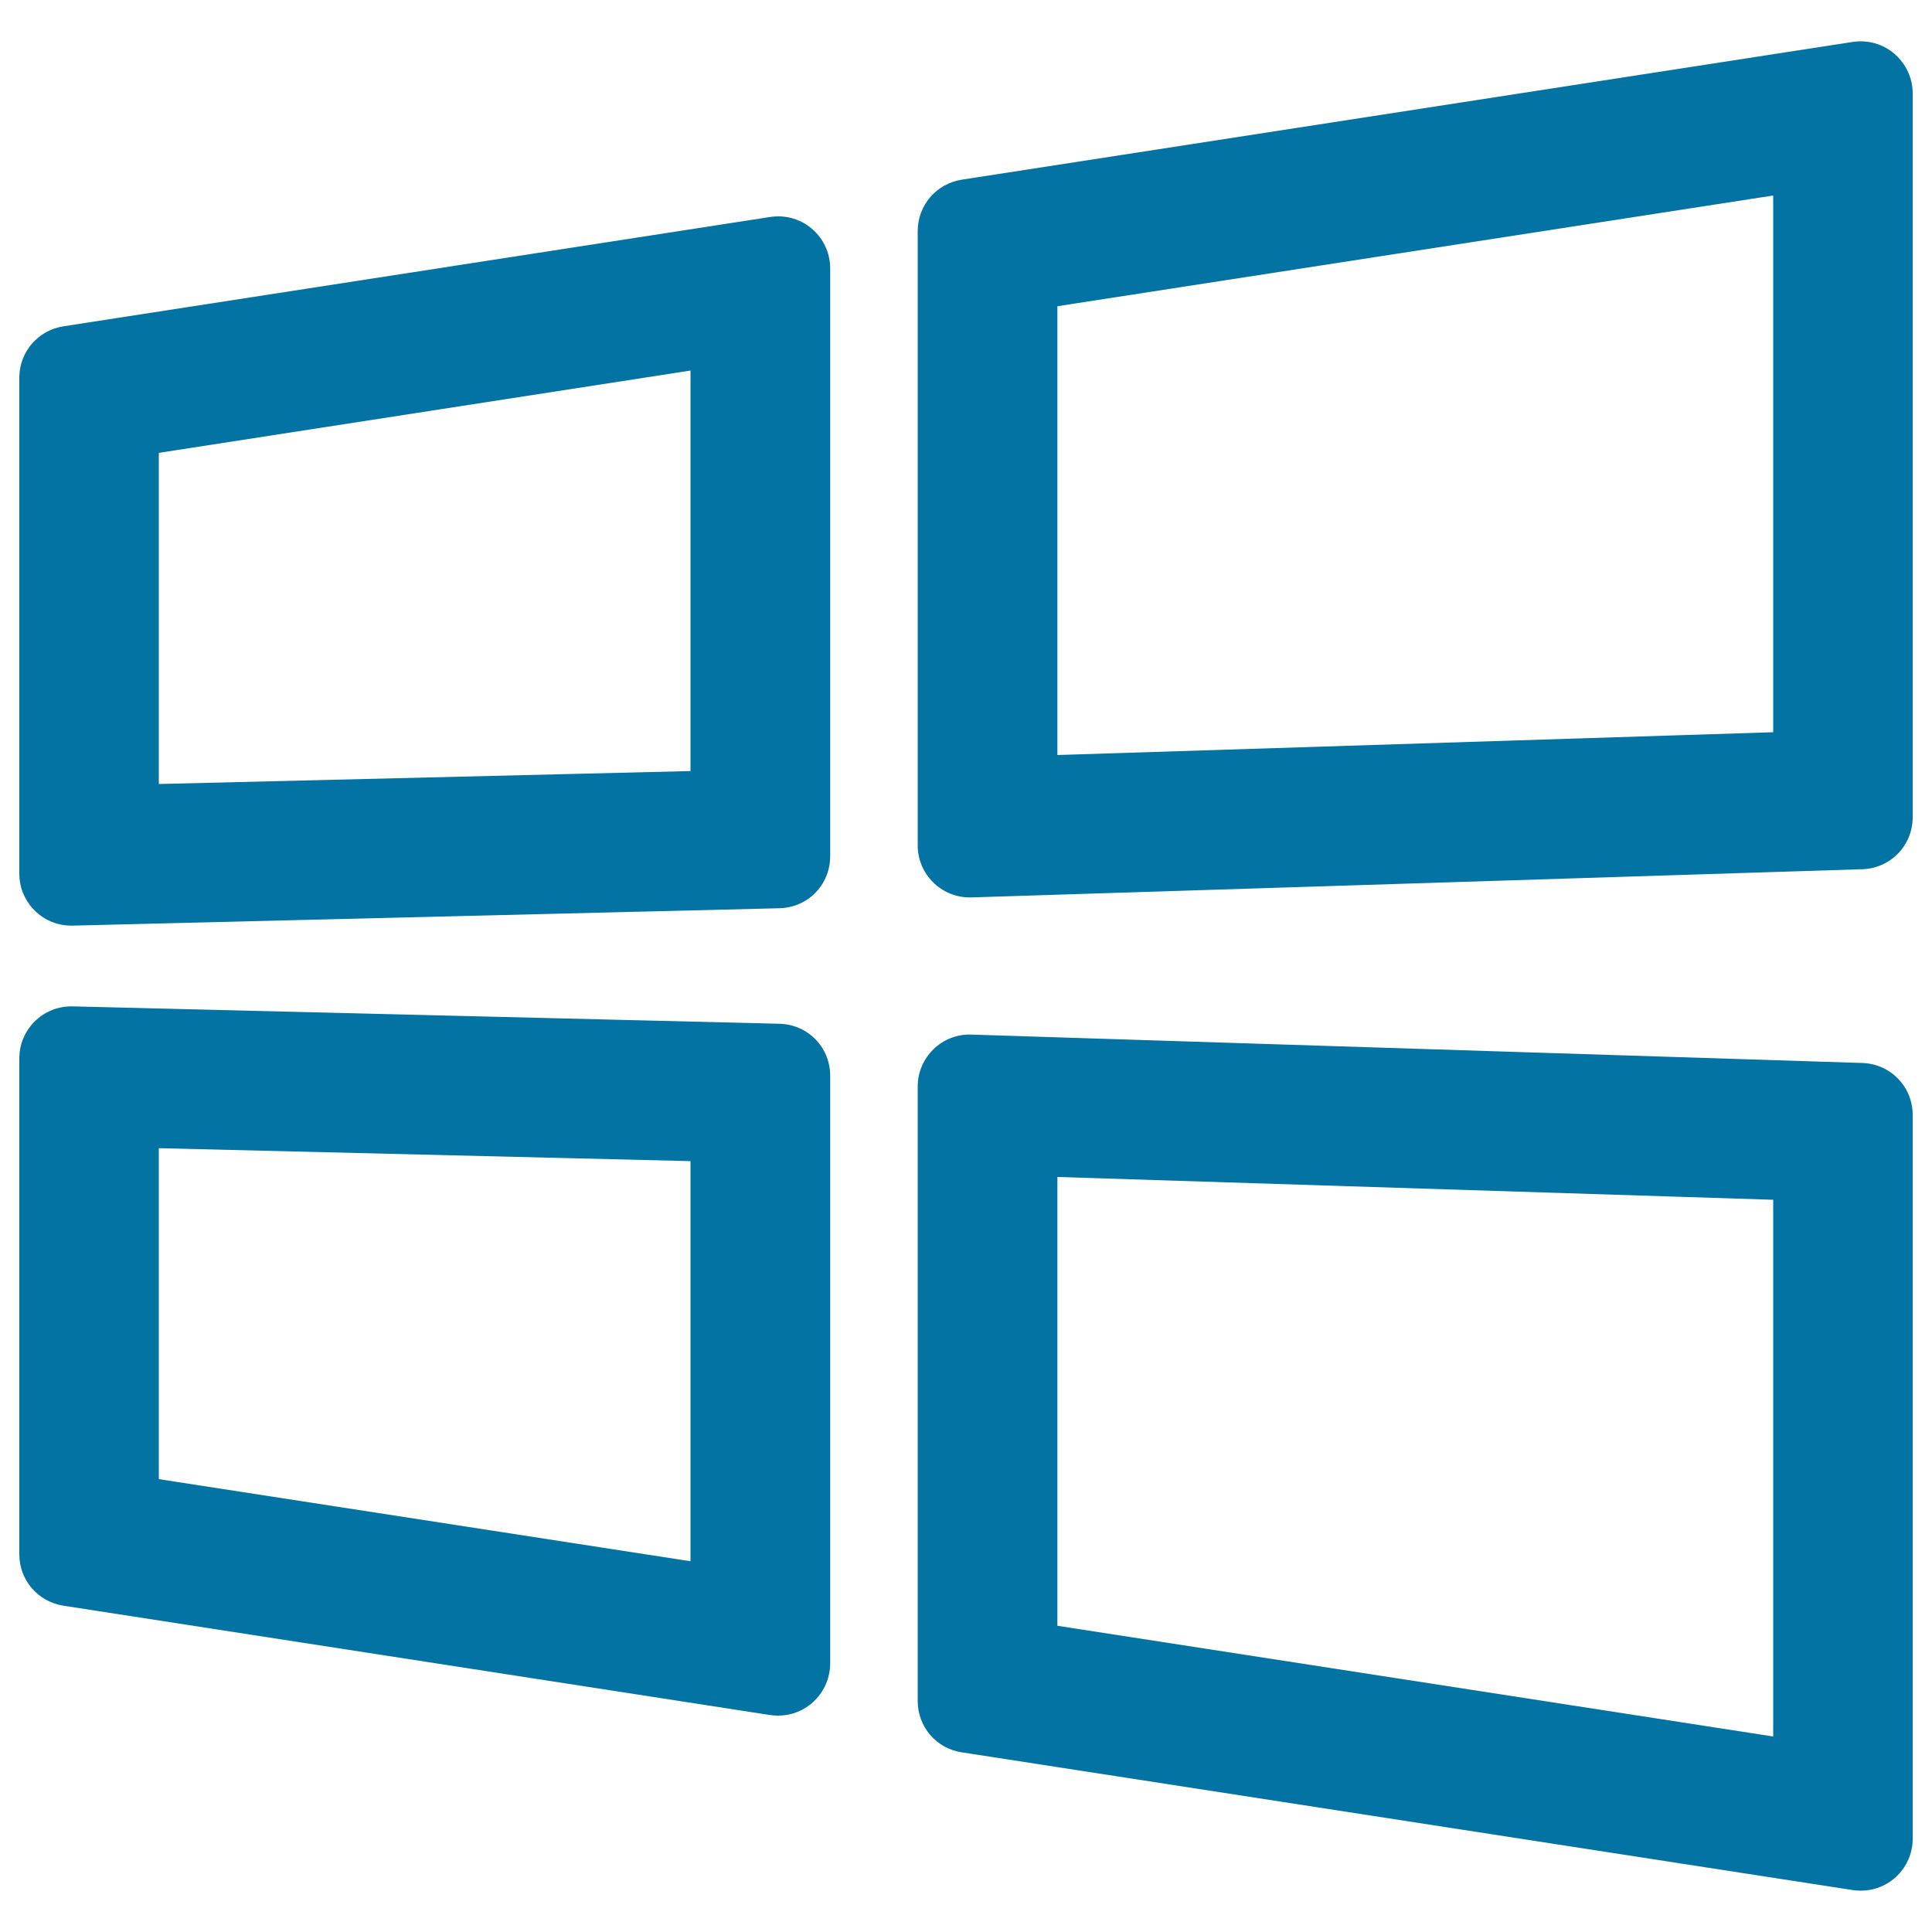
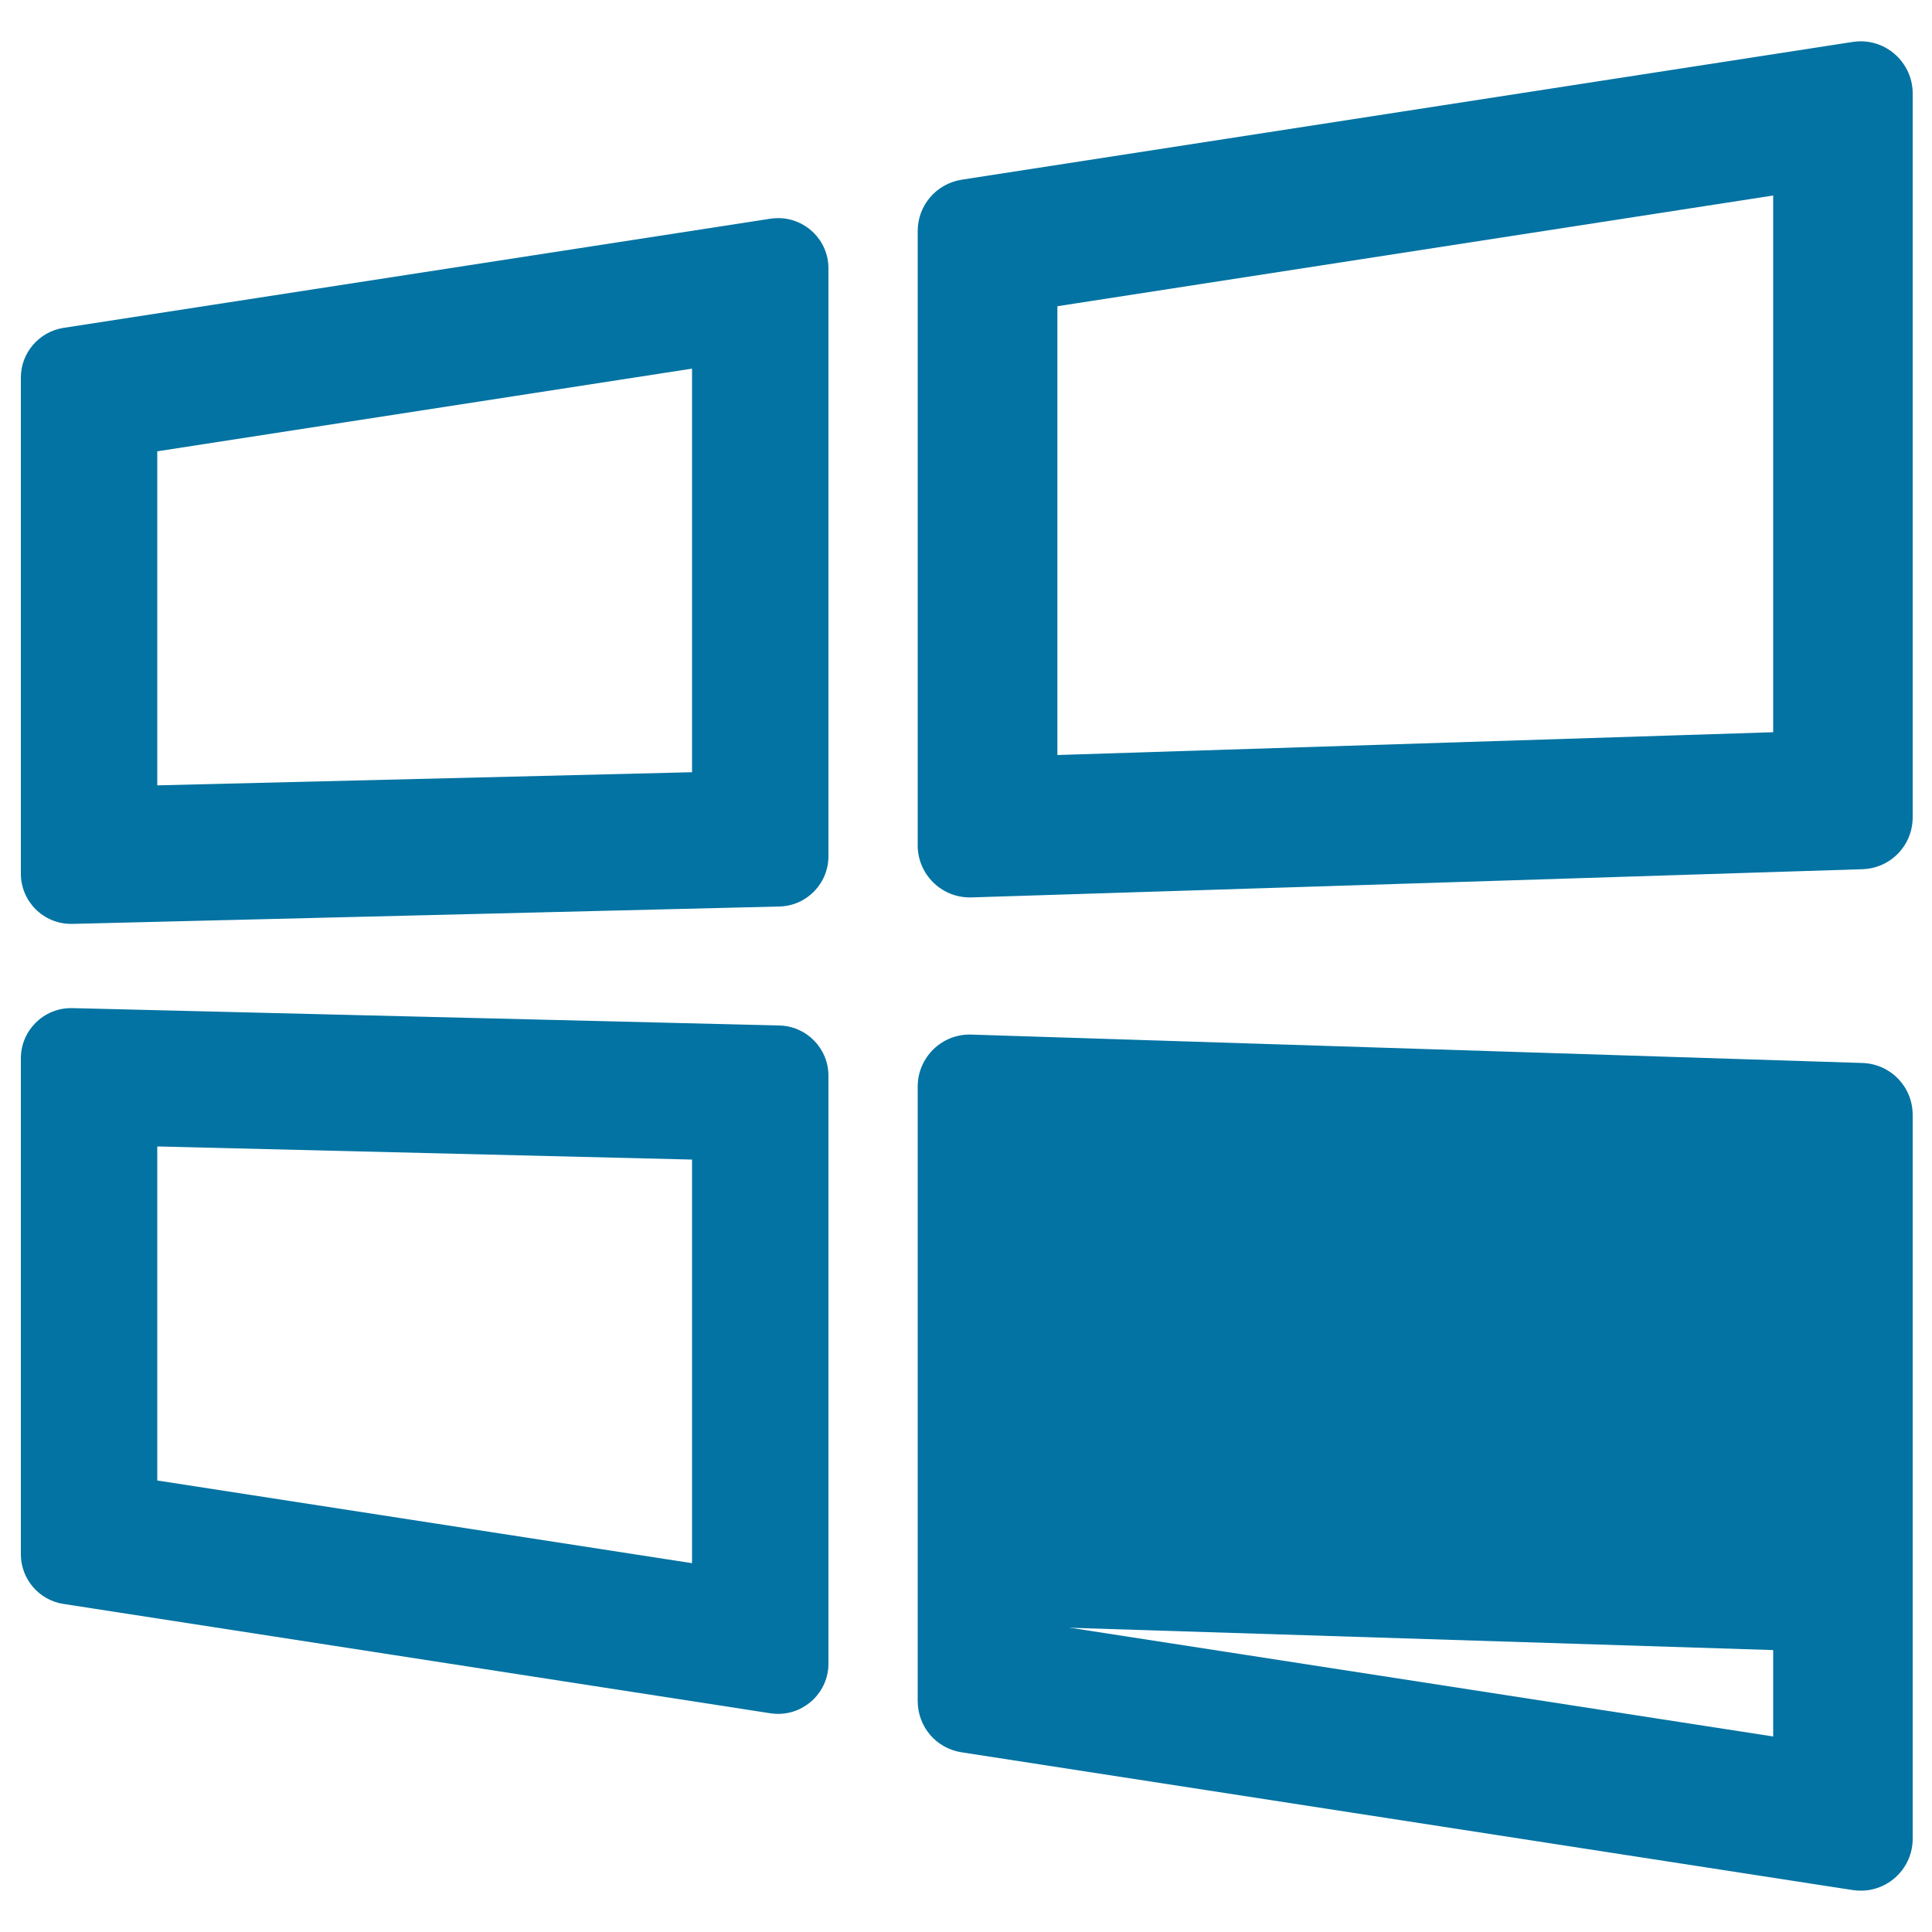
<svg xmlns="http://www.w3.org/2000/svg" viewBox="0 0 1000 1000" style="fill:#0273a2">
  <title>Window In Perspective SVG icon</title>
  <g>
    <g>
      <path d="M10.8,452.2c0,14.4,11.7,26,26,26c0.2,0,0.4,0,0.7,0l365.9-9c14.1-0.3,25.4-11.9,25.4-26V138.9c0-14.6-11.9-26-26-26c-1.3,0-2.7,0.1-4,0.3L32.9,169.7c-12.7,2-22.1,12.9-22.1,25.7V452.2z M81.4,233.6l276.8-42.8v208.9l-276.8,6.8V233.6z" />
-       <path d="M36.9,479.1C22,479.1,10,467,10,452.2V195.5c0-13.3,9.6-24.5,22.8-26.6l365.9-56.6c1.4-0.2,2.8-0.3,4.2-0.3c14.8,0,26.8,12.1,26.8,26.9v304.3c0,14.7-11.5,26.5-26.2,26.9l-365.9,9C37.3,479.1,37.1,479.1,36.9,479.1z M402.8,113.7c-1.3,0-2.6,0.1-3.9,0.3L33,170.6c-12.4,1.9-21.4,12.4-21.4,24.9v256.7c0,13.9,11.3,25.2,25.2,25.2l0.6,0l365.9-9c13.8-0.3,24.6-11.4,24.6-25.2V138.9C428,125,416.7,113.7,402.8,113.7z M80.6,407.4V232.9l278.5-43v210.7l-0.8,0L80.6,407.4z M82.2,234.4v171.4l275.2-6.7V191.8L82.2,234.4z" />
    </g>
    <g>
      <path d="M402.8,887.1c14.1,0,26-11.5,26-26V556.8c0-14.1-11.3-25.7-25.4-26l-365.9-9c-0.2,0-0.4,0-0.7,0c-14.3,0-26,11.6-26,26v256.7c0,12.8,9.4,23.8,22.1,25.7l365.9,56.6C400.1,887,401.5,887.1,402.8,887.1z M358.2,809.1L81.4,766.3V593.4l276.8,6.8L358.2,809.1L358.2,809.1z" />
-       <path d="M402.8,888c-1.4,0-2.8-0.1-4.2-0.3L32.8,831.1C19.6,829,10,817.9,10,804.5V547.8c0-14.8,12-26.9,26.9-26.9l0.7,0l365.9,9c14.7,0.4,26.2,12.2,26.2,26.9v304.3C429.6,875.9,417.6,888,402.8,888z M36.9,522.6c-13.9,0-25.2,11.3-25.2,25.2v256.7c0,12.5,9,23,21.4,24.9L398.9,886c1.3,0.2,2.6,0.3,3.9,0.3c13.9,0,25.2-11.3,25.2-25.2V556.8c0-13.8-10.8-24.9-24.6-25.2l-365.9-9L36.9,522.6z M359,810.1l-0.9-0.1L80.6,767.1V592.6l0.8,0l277.6,6.8V810.1z M82.2,765.6l275.2,42.5V601l-275.2-6.7V765.6z" />
    </g>
    <g>
      <path d="M963.2,22.2c-1.3,0-2.7,0.1-4,0.3L497.9,93.9c-12.7,2-22.1,12.9-22.1,25.7v318c0,14.4,11.7,26,26,26c0.3,0,0.6,0,0.8,0L964,449c14.1-0.4,25.2-12,25.2-26V48.3C989.2,33.7,977.3,22.2,963.2,22.2z M918.6,379.8l-372.2,11.8V157.8l372.2-57.5V379.8z" />
      <path d="M501.9,464.5c-14.8,0-26.9-12.1-26.9-26.9v-318c0-13.3,9.6-24.5,22.8-26.6L959,21.7c8.5-1.3,17,1.5,23,7.5c5.1,5.1,8,11.9,8,19.1V423c0,14.6-11.4,26.4-26,26.9l-461.2,14.6C502.5,464.5,502.2,464.5,501.9,464.5z M963.2,23.1c-1.3,0-2.6,0.1-3.9,0.3L498,94.7c-12.4,1.9-21.4,12.4-21.4,24.9v318c0,14.2,11.7,25.6,26,25.2l461.2-14.6c13.7-0.4,24.4-11.5,24.4-25.2V48.3c0-6.8-2.7-13.1-7.5-17.9C976.1,25.7,969.8,23.1,963.2,23.1z M545.6,392.5V157.1l373.8-57.8v281.3l-0.8,0L545.6,392.5z M547.3,158.5v232.3L917.8,379V101.2L547.3,158.5z" />
    </g>
    <g>
-       <path d="M964,551l-461.2-14.6c-0.3,0-0.6,0-0.8,0c-14.3,0-26,11.6-26,26v318c0,12.8,9.4,23.8,22.1,25.7l461.2,71.3c1.4,0.2,2.7,0.3,4,0.3c14.1,0,26-11.5,26-26V577C989.2,563,978,551.5,964,551z M918.6,899.8l-372.2-57.5V608.4l372.2,11.8V899.8z" />
+       <path d="M964,551l-461.2-14.6c-0.3,0-0.6,0-0.8,0c-14.3,0-26,11.6-26,26v318c0,12.8,9.4,23.8,22.1,25.7l461.2,71.3c1.4,0.2,2.7,0.3,4,0.3c14.1,0,26-11.5,26-26V577C989.2,563,978,551.5,964,551z M918.6,899.8l-372.2-57.5l372.2,11.8V899.8z" />
      <path d="M963.2,978.6c-1.4,0-2.8-0.1-4.2-0.3L497.8,907c-13.2-2-22.8-13.2-22.8-26.6v-318c0-15.1,12.5-27.4,27.7-26.9L964,550.2c14.6,0.5,26,12.3,26,26.9v374.7C990,966.5,978,978.6,963.2,978.6z M501.9,537.2c-13.9,0-25.2,11.3-25.2,25.2v318c0,12.5,9,23,21.4,24.9l461.2,71.3c1.3,0.2,2.6,0.3,3.9,0.3c13.9,0,25.2-11.3,25.2-25.2V577c0-13.7-10.7-24.8-24.4-25.2l-461.2-14.6C502.4,537.2,502.2,537.2,501.9,537.2z M919.4,900.7l-0.9-0.1l-372.9-57.6V607.5l0.8,0l373,11.8L919.4,900.7L919.4,900.7z M547.3,841.5l370.5,57.3V621l-370.5-11.8V841.5z" />
    </g>
  </g>
</svg>